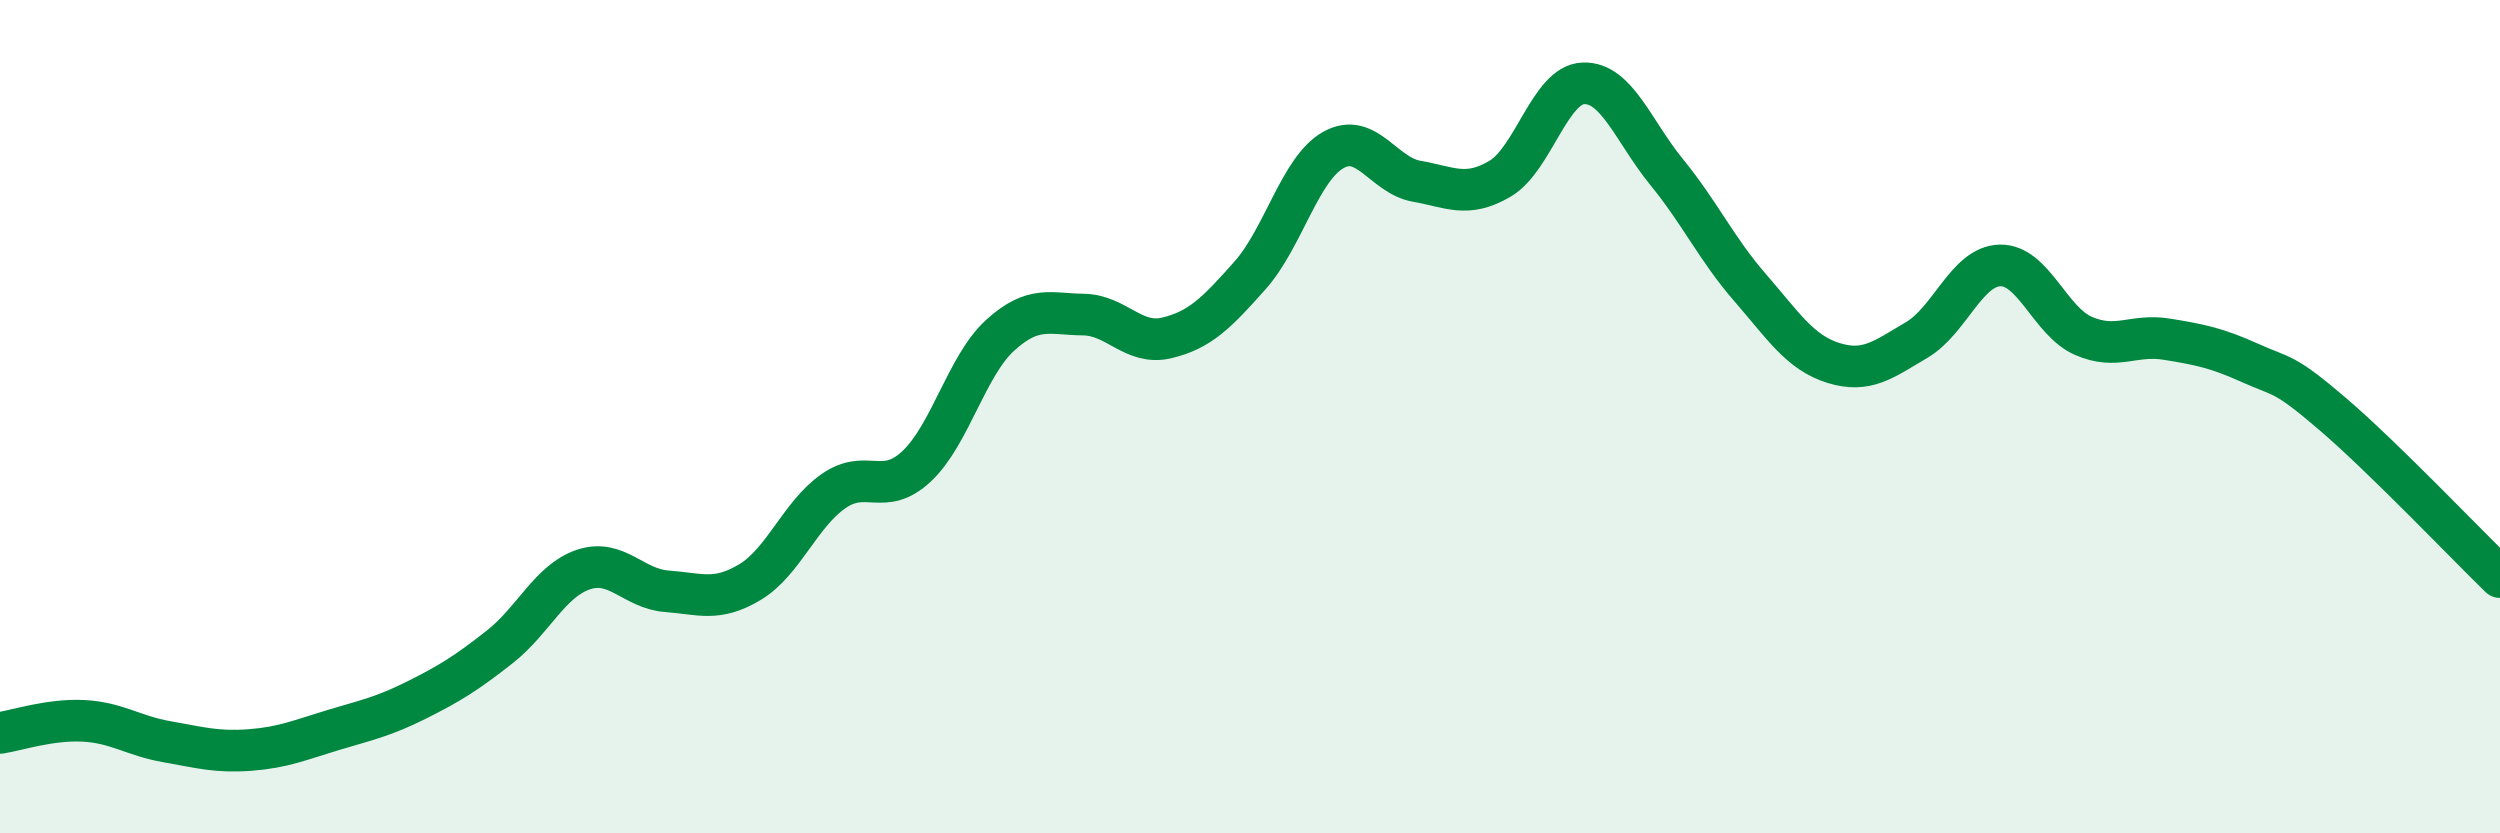
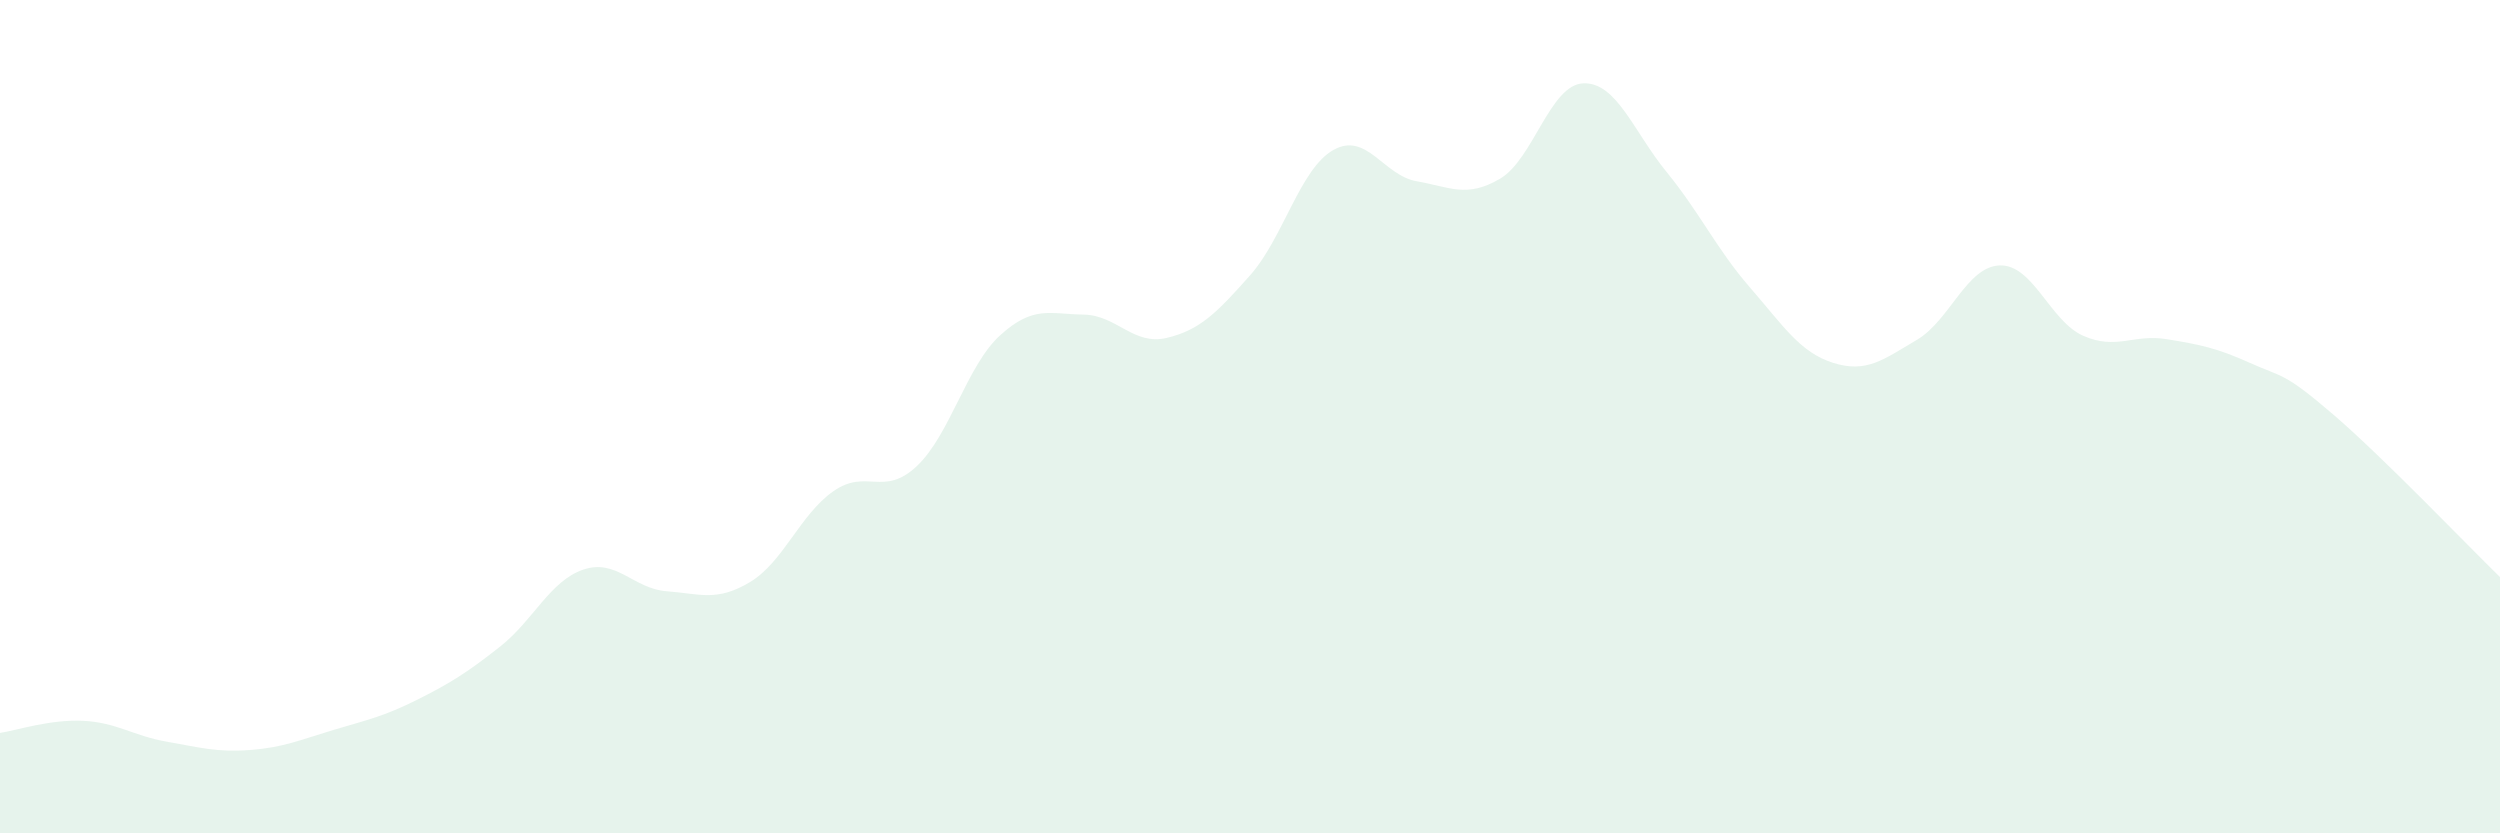
<svg xmlns="http://www.w3.org/2000/svg" width="60" height="20" viewBox="0 0 60 20">
  <path d="M 0,17.59 C 0.4,17.53 1.2,17.26 2,17.3 C 2.8,17.34 3.2,17.66 4,17.8 C 4.8,17.94 5.2,18.06 6,18 C 6.8,17.94 7.2,17.76 8,17.52 C 8.8,17.28 9.2,17.2 10,16.8 C 10.8,16.4 11.2,16.15 12,15.52 C 12.8,14.89 13.2,13.94 14,13.67 C 14.8,13.4 15.2,14.13 16,14.19 C 16.8,14.25 17.2,14.45 18,13.97 C 18.8,13.49 19.2,12.35 20,11.79 C 20.8,11.23 21.2,11.94 22,11.19 C 22.8,10.44 23.2,8.78 24,8.05 C 24.8,7.32 25.2,7.54 26,7.55 C 26.8,7.56 27.2,8.3 28,8.11 C 28.8,7.92 29.2,7.51 30,6.61 C 30.8,5.71 31.2,4.05 32,3.6 C 32.8,3.15 33.2,4.21 34,4.35 C 34.8,4.49 35.2,4.76 36,4.29 C 36.8,3.82 37.2,2.03 38,2 C 38.8,1.97 39.2,3.15 40,4.13 C 40.8,5.11 41.2,5.98 42,6.9 C 42.8,7.82 43.2,8.46 44,8.71 C 44.8,8.96 45.2,8.63 46,8.16 C 46.8,7.69 47.2,6.39 48,6.37 C 48.8,6.35 49.2,7.71 50,8.06 C 50.8,8.41 51.2,8.01 52,8.14 C 52.8,8.27 53.2,8.35 54,8.71 C 54.8,9.07 54.8,8.92 56,9.95 C 57.2,10.98 59.2,13.07 60,13.85L60 20L0 20Z" fill="#008740" opacity="0.1" stroke-linecap="round" stroke-linejoin="round" />
-   <path d="M 0,17.59 C 0.4,17.53 1.2,17.26 2,17.3 C 2.8,17.34 3.2,17.66 4,17.8 C 4.8,17.94 5.2,18.06 6,18 C 6.8,17.94 7.2,17.76 8,17.52 C 8.8,17.28 9.2,17.2 10,16.8 C 10.8,16.4 11.2,16.15 12,15.52 C 12.8,14.89 13.2,13.94 14,13.67 C 14.8,13.4 15.2,14.13 16,14.19 C 16.8,14.25 17.2,14.45 18,13.97 C 18.8,13.49 19.2,12.35 20,11.79 C 20.8,11.23 21.2,11.94 22,11.19 C 22.8,10.44 23.2,8.78 24,8.05 C 24.8,7.32 25.2,7.54 26,7.55 C 26.8,7.56 27.2,8.3 28,8.11 C 28.8,7.92 29.2,7.51 30,6.61 C 30.8,5.71 31.2,4.05 32,3.6 C 32.8,3.15 33.2,4.21 34,4.35 C 34.8,4.49 35.2,4.76 36,4.29 C 36.8,3.82 37.2,2.03 38,2 C 38.8,1.97 39.2,3.15 40,4.13 C 40.8,5.11 41.2,5.98 42,6.9 C 42.8,7.82 43.2,8.46 44,8.71 C 44.8,8.96 45.2,8.63 46,8.16 C 46.8,7.69 47.2,6.39 48,6.37 C 48.8,6.35 49.2,7.71 50,8.06 C 50.8,8.41 51.2,8.01 52,8.14 C 52.8,8.27 53.2,8.35 54,8.71 C 54.8,9.07 54.8,8.92 56,9.95 C 57.2,10.98 59.2,13.07 60,13.85" stroke="#008740" stroke-width="1" fill="none" stroke-linecap="round" stroke-linejoin="round" />
</svg>